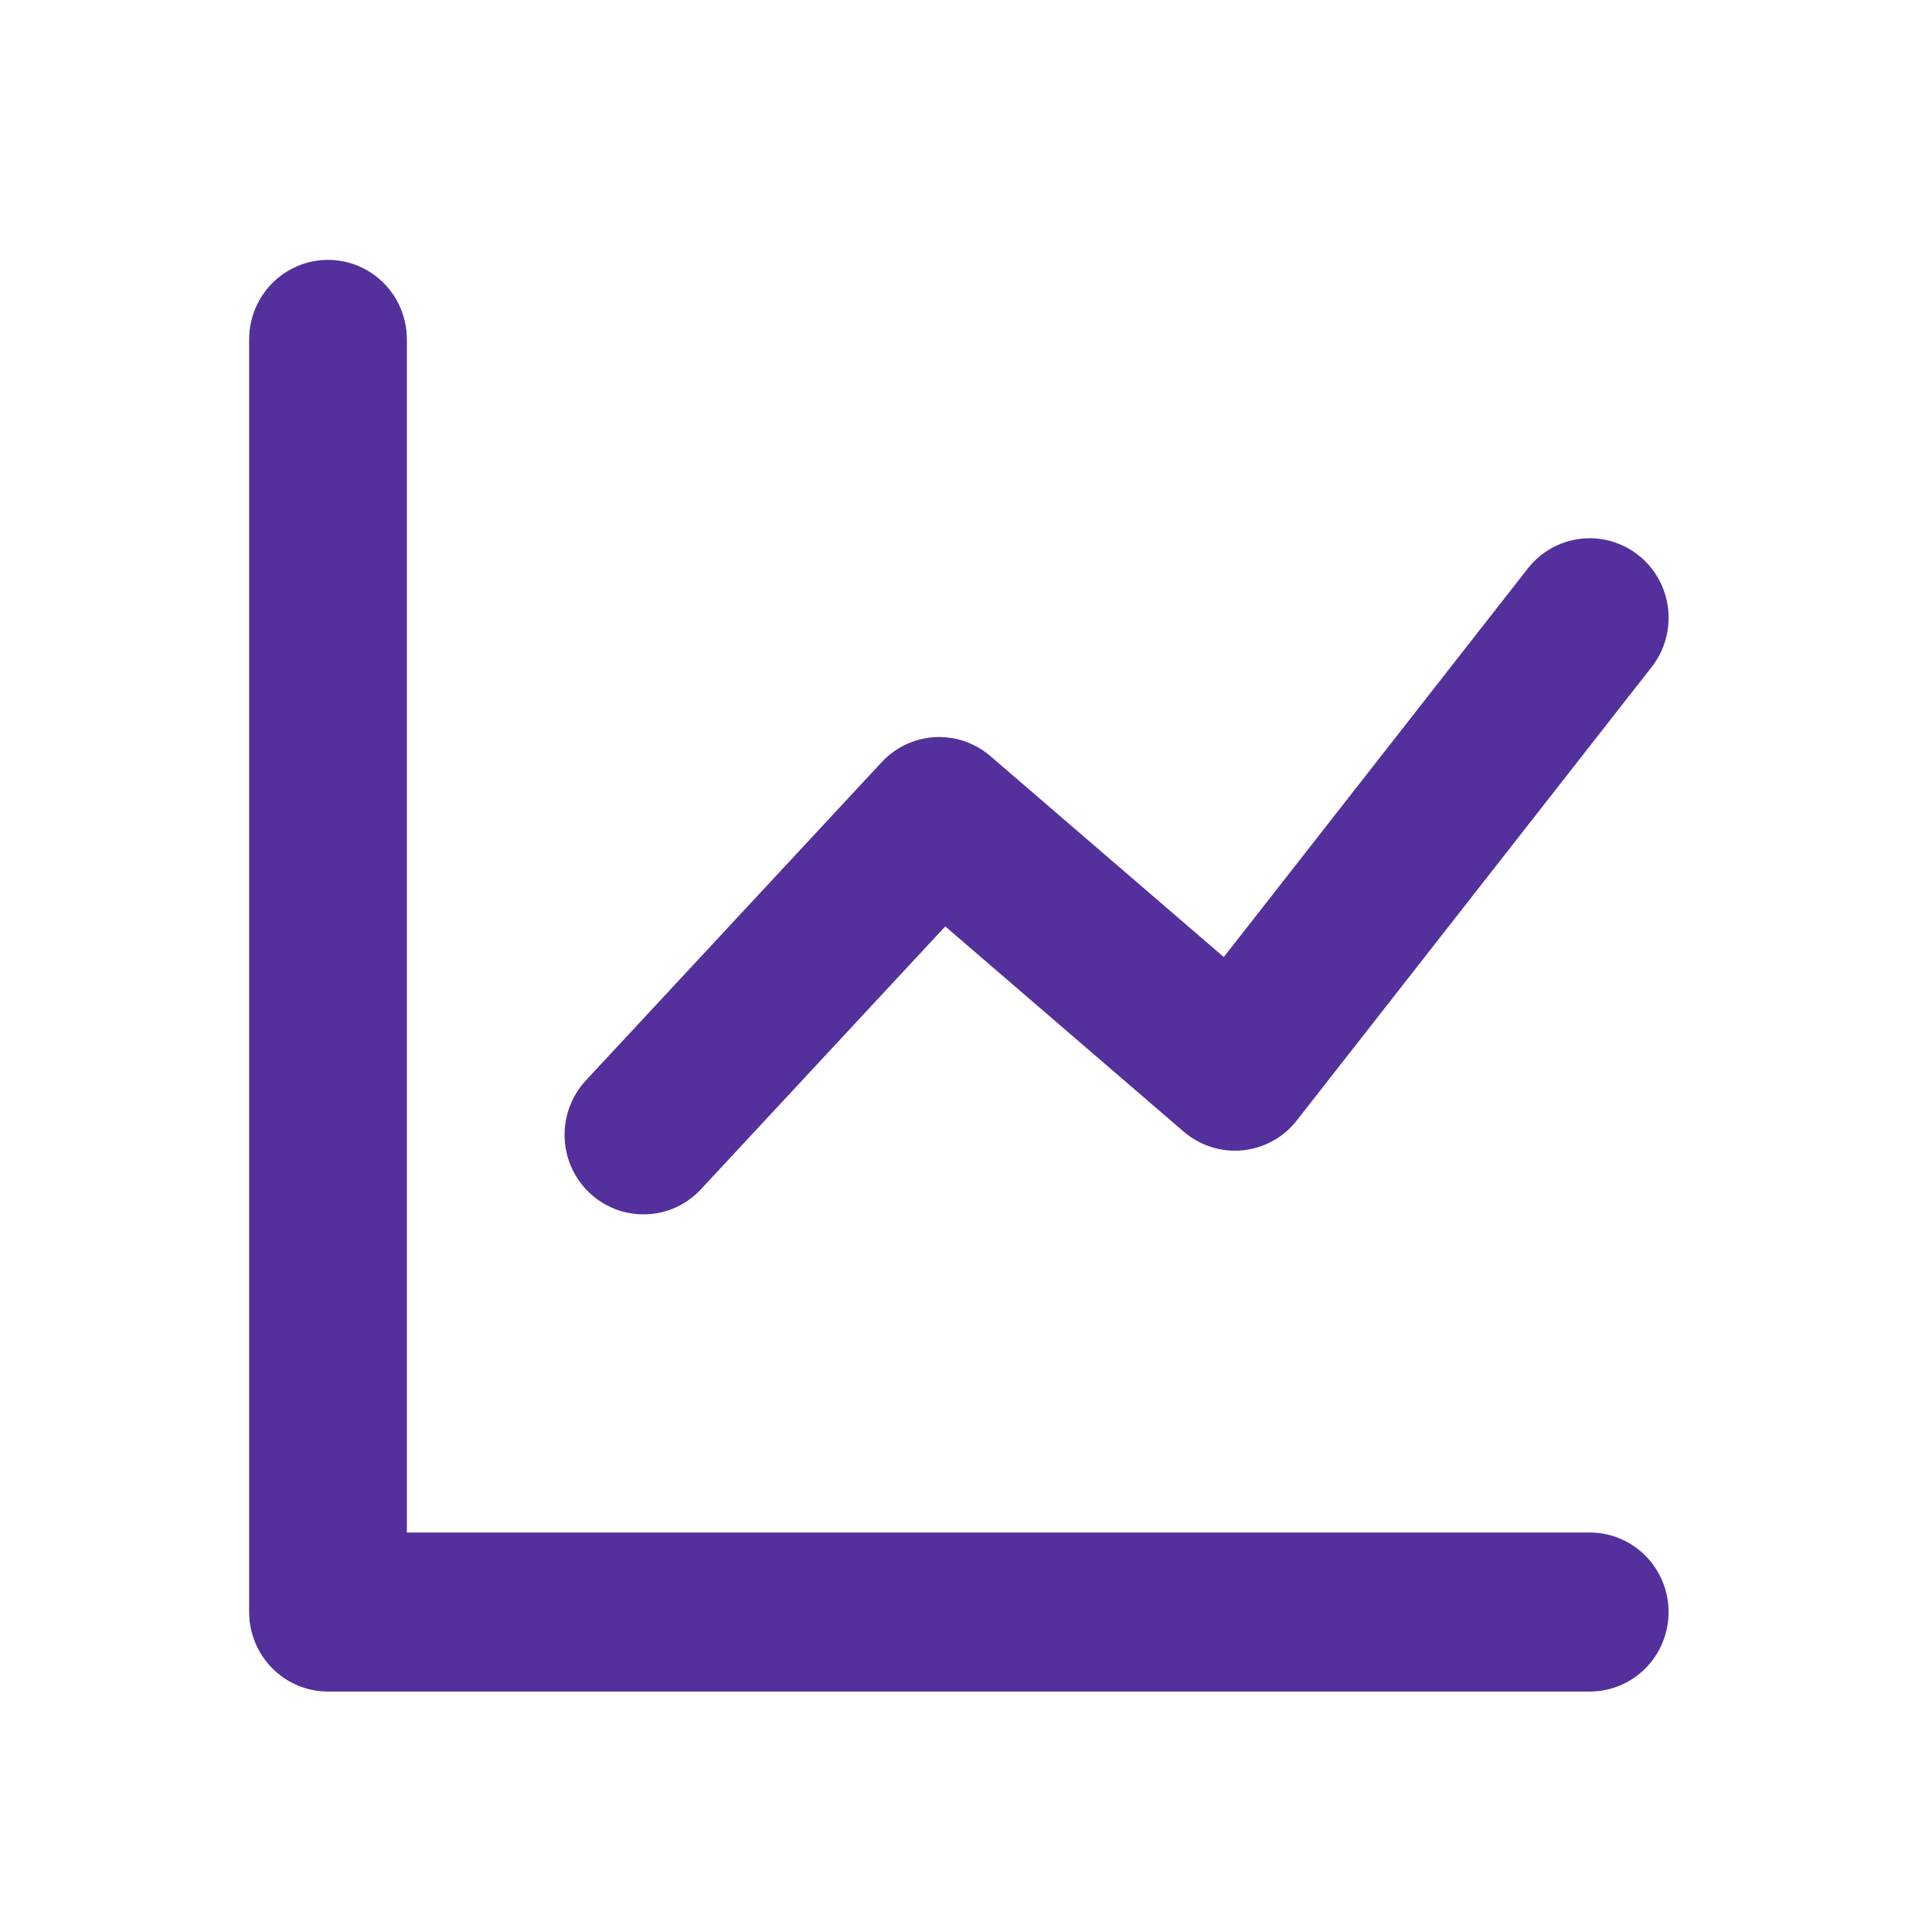
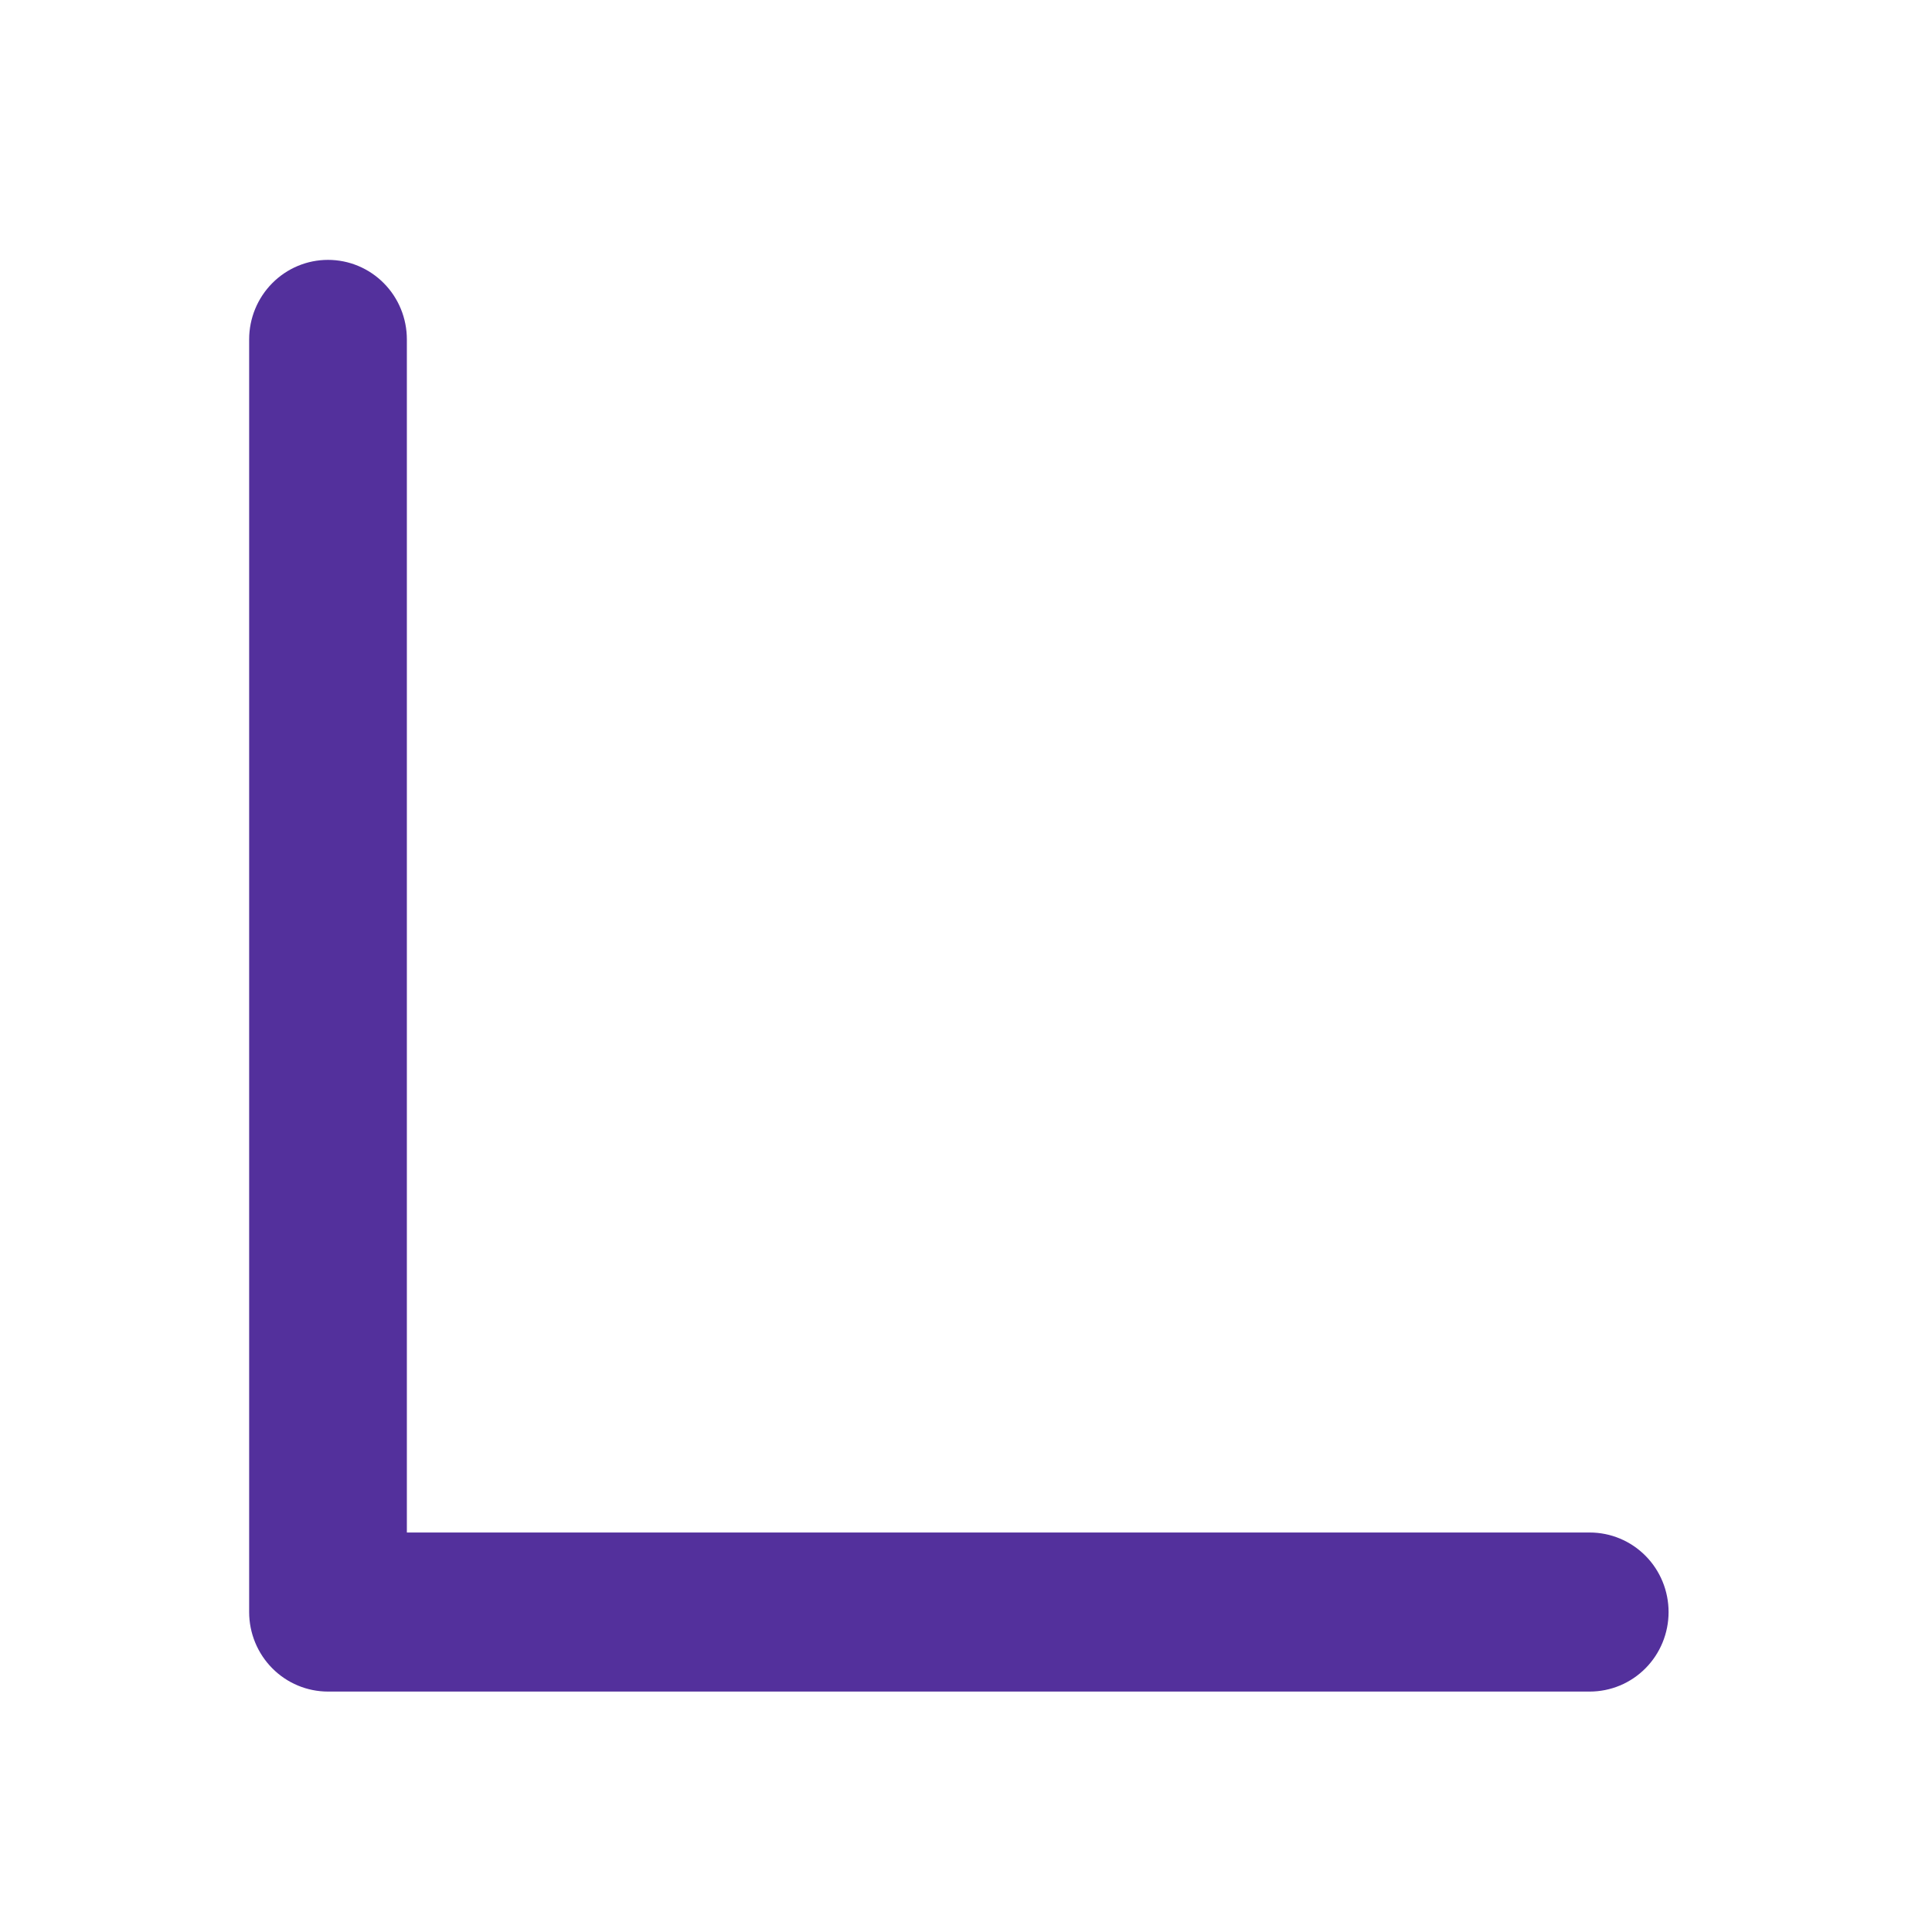
<svg xmlns="http://www.w3.org/2000/svg" width="49" height="49" viewBox="0 0 49 49" fill="none">
  <path fill-rule="evenodd" clip-rule="evenodd" d="M10.319 38.868H40.319C40.85 38.868 41.359 39.08 41.734 39.459C42.109 39.837 42.319 40.35 42.319 40.885C42.319 41.42 42.109 41.933 41.734 42.311C41.359 42.69 40.85 42.902 40.319 42.902H8.319C7.789 42.902 7.28 42.69 6.905 42.311C6.53 41.933 6.319 41.42 6.319 40.885V8.608C6.319 8.073 6.53 7.56 6.905 7.182C7.28 6.803 7.789 6.591 8.319 6.591C8.85 6.591 9.359 6.803 9.734 7.182C10.109 7.56 10.319 8.073 10.319 8.608V38.868Z" fill="#53309C" />
-   <path fill-rule="evenodd" clip-rule="evenodd" d="M17.779 30.161C17.6 30.355 17.384 30.51 17.145 30.62C16.905 30.729 16.647 30.79 16.384 30.798C16.122 30.807 15.86 30.763 15.614 30.67C15.368 30.576 15.143 30.435 14.951 30.254C14.76 30.073 14.605 29.855 14.497 29.614C14.389 29.372 14.328 29.112 14.32 28.847C14.311 28.582 14.354 28.318 14.447 28.07C14.54 27.822 14.68 27.595 14.86 27.401L22.36 19.332C22.711 18.953 23.195 18.725 23.709 18.696C24.223 18.667 24.728 18.84 25.119 19.177L31.038 24.273L38.749 14.418C39.078 13.998 39.559 13.727 40.086 13.665C40.613 13.602 41.143 13.754 41.559 14.085C41.976 14.417 42.245 14.902 42.306 15.434C42.368 15.965 42.218 16.5 41.889 16.919L32.889 28.418C32.723 28.631 32.515 28.808 32.279 28.938C32.042 29.068 31.783 29.148 31.515 29.175C31.247 29.201 30.977 29.173 30.72 29.091C30.464 29.01 30.226 28.877 30.021 28.701L23.974 23.496L17.779 30.161Z" fill="#53309C" />
</svg>